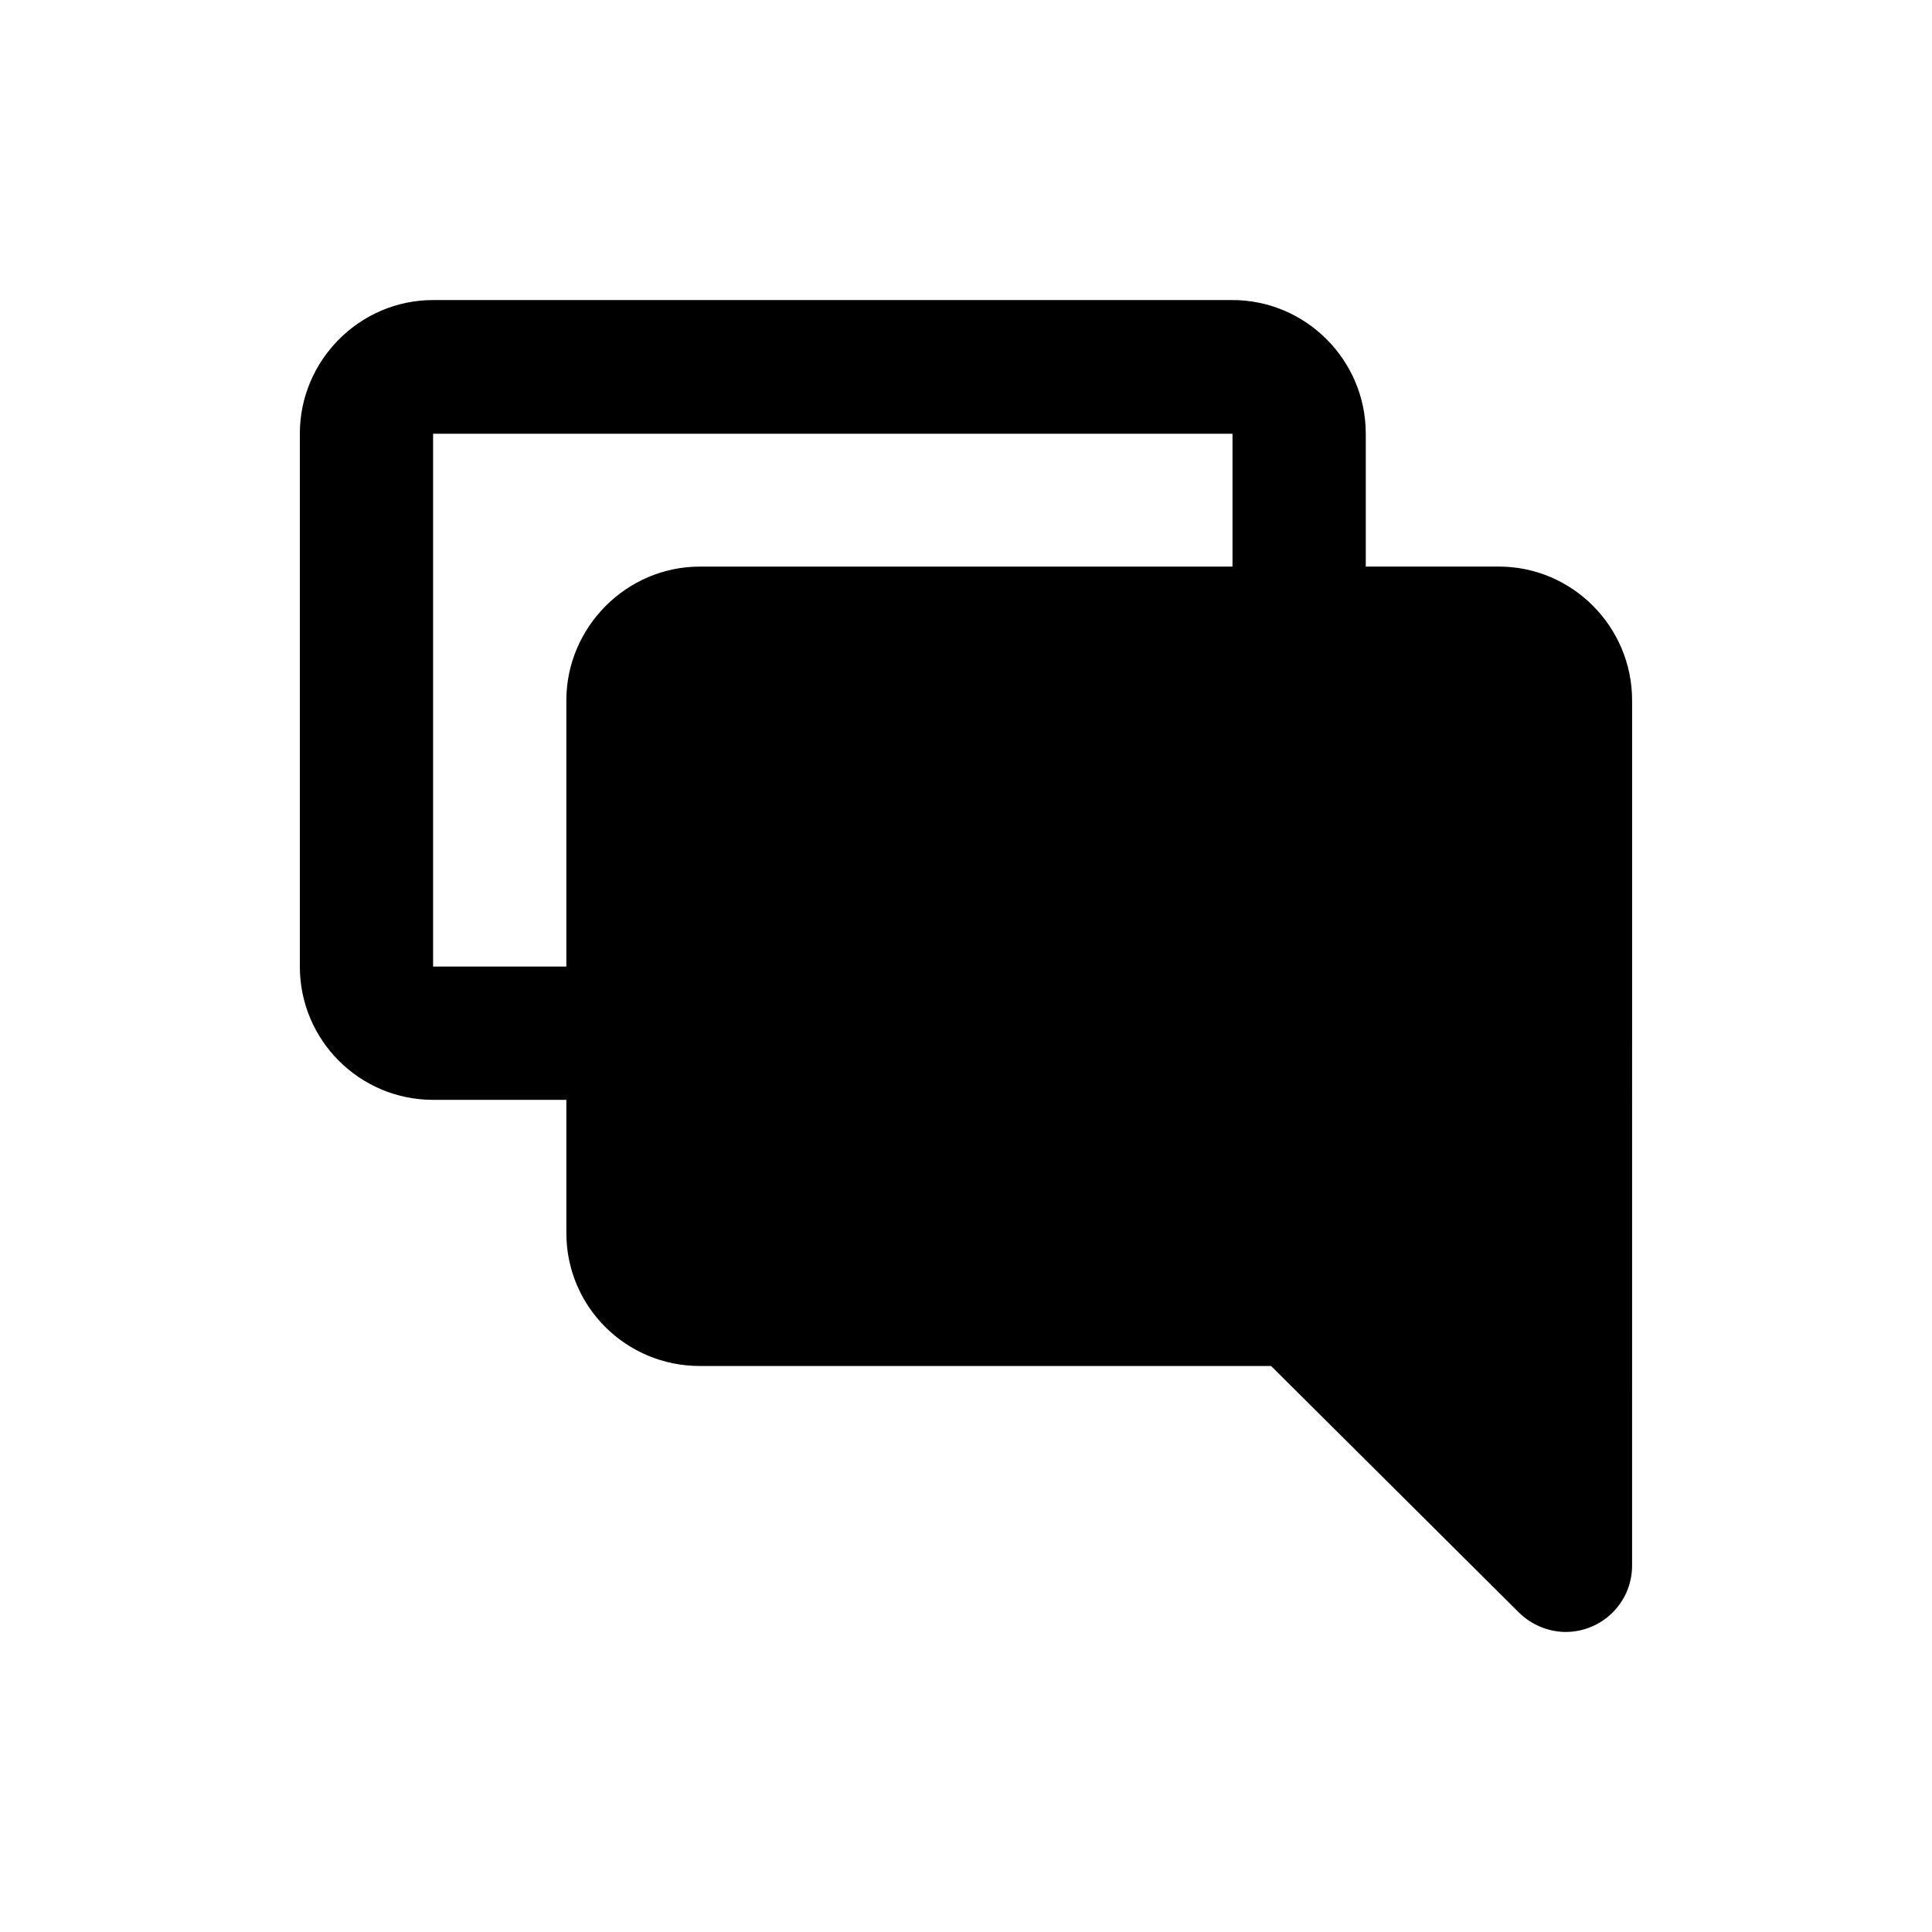
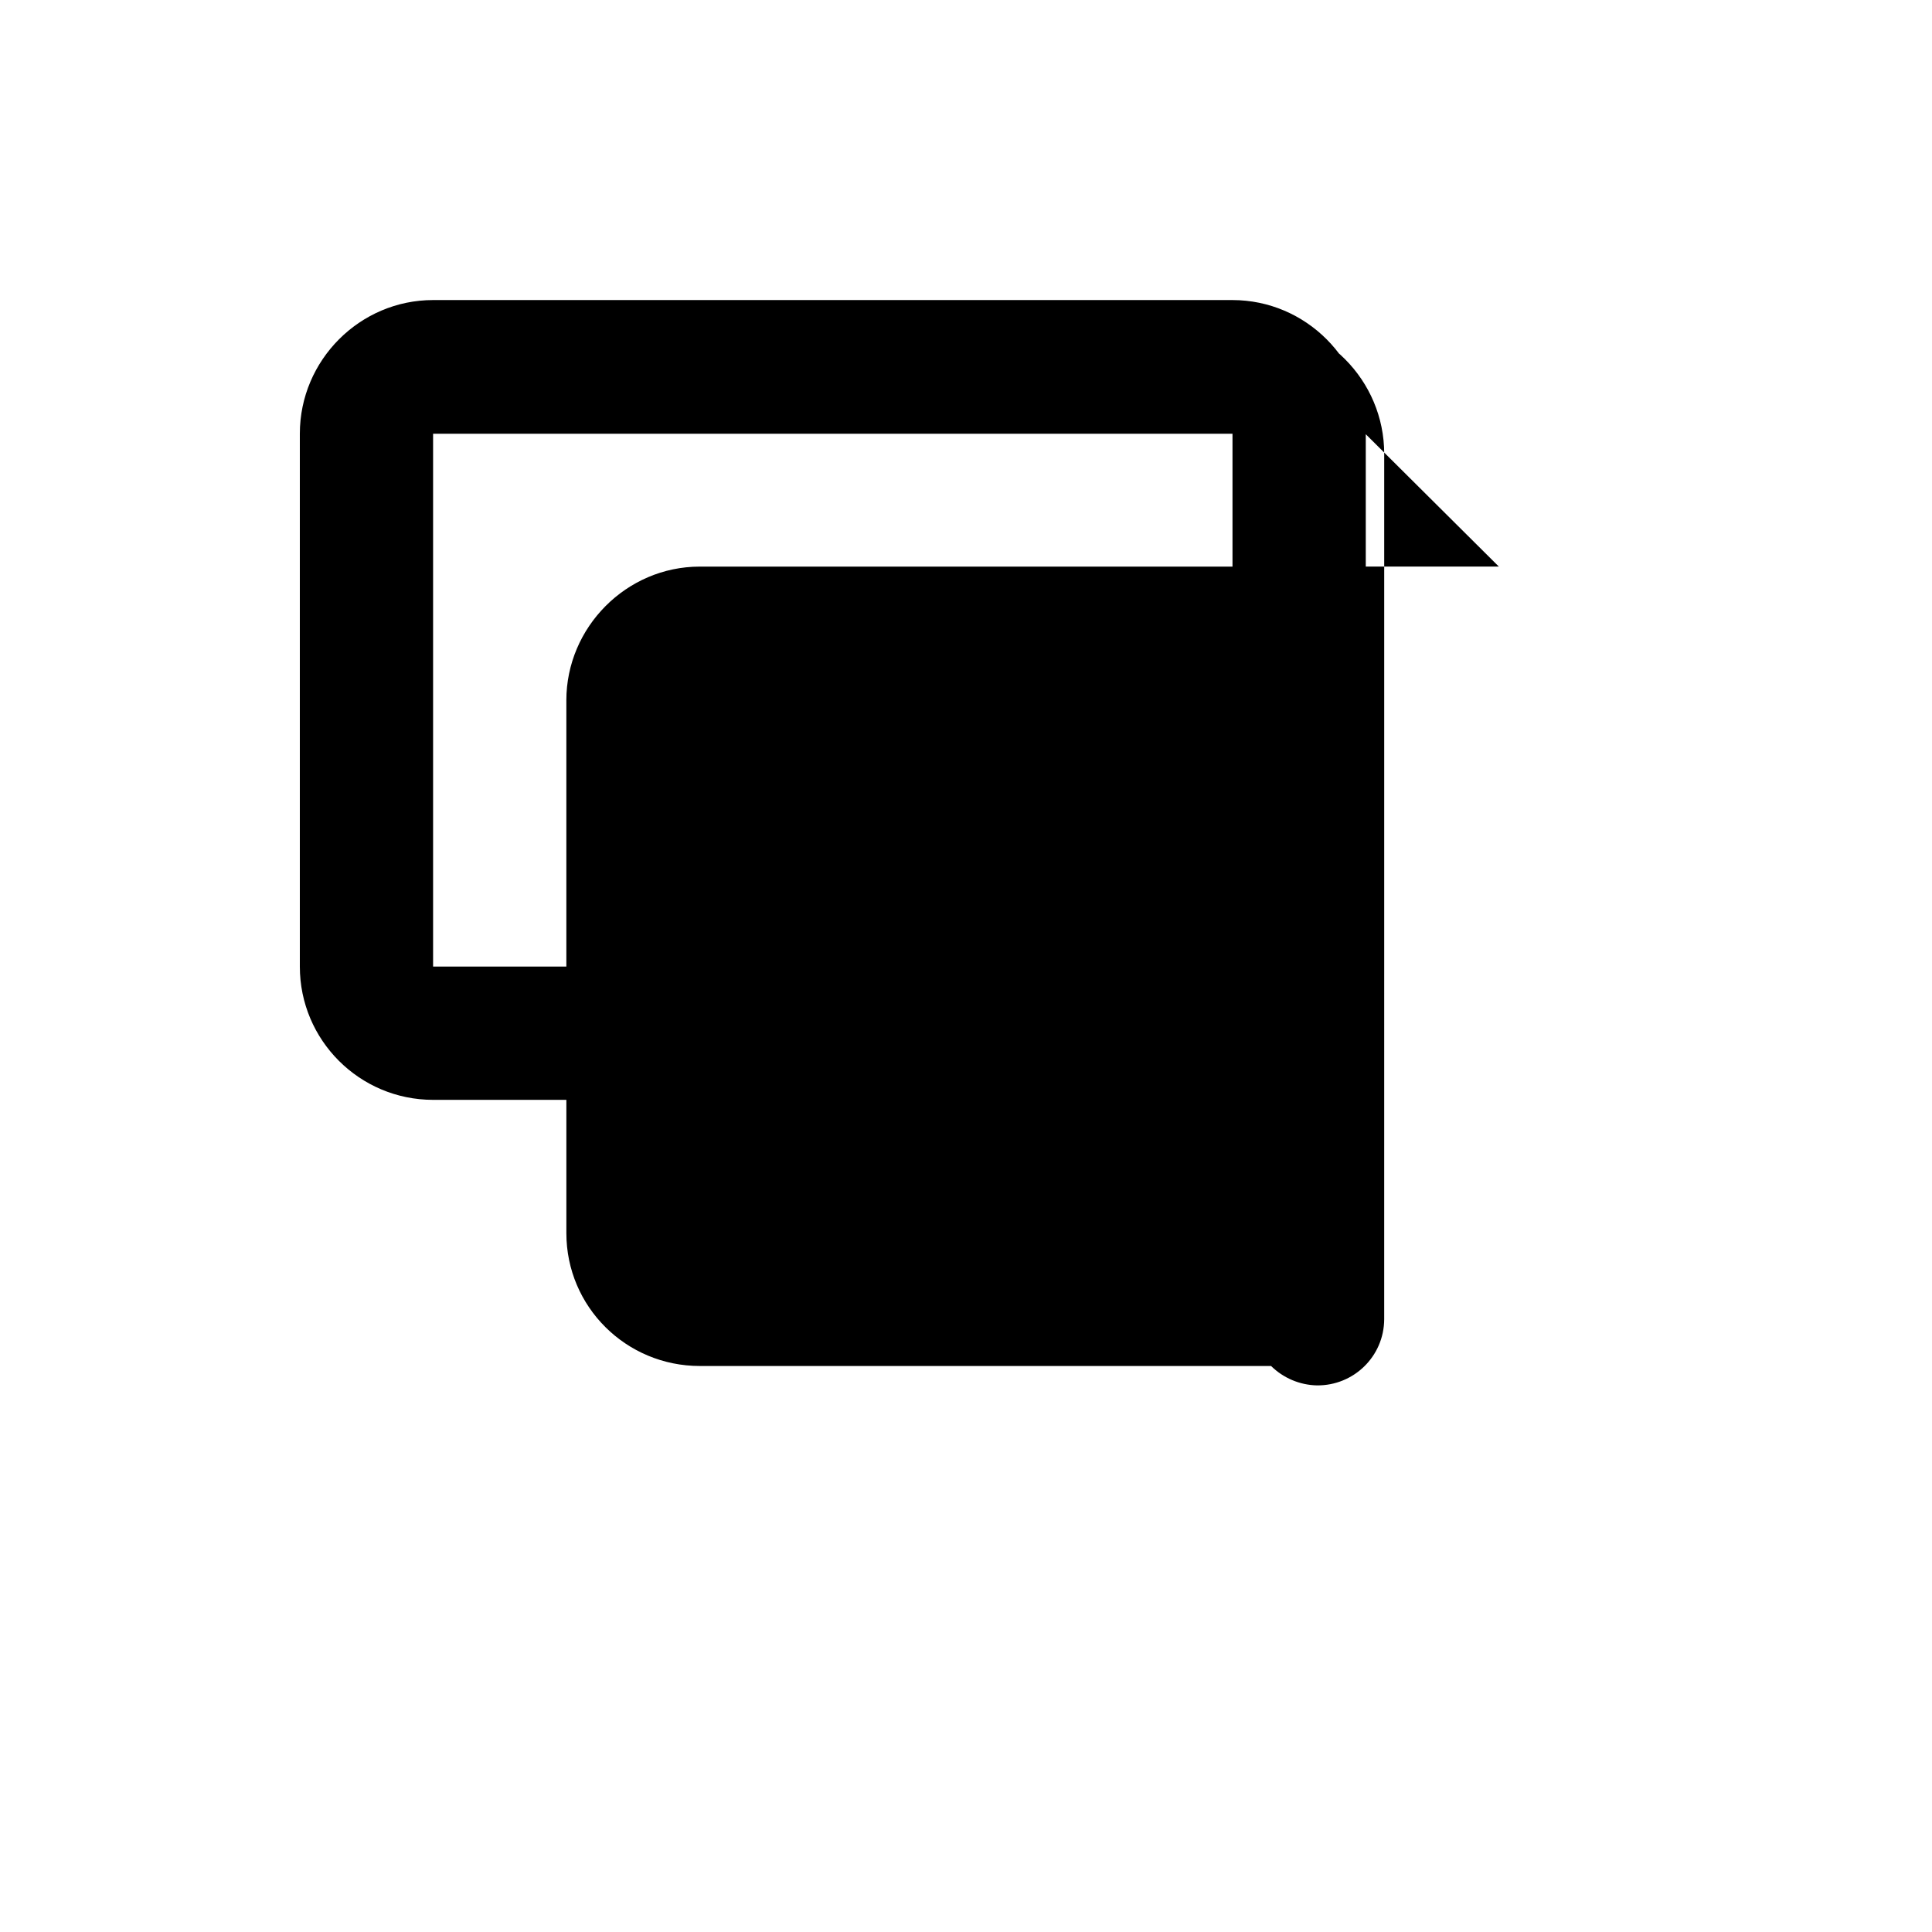
<svg xmlns="http://www.w3.org/2000/svg" fill="#000000" width="800px" height="800px" version="1.1" viewBox="144 144 512 512">
-   <path d="m541.21 294.15h-35.266v-35.215c0-19.496-15.871-35.418-35.367-35.418h-211.8c-19.398 0-35.316 15.922-35.316 35.418v141.22c0 19.496 15.82 35.316 35.316 35.316h35.316v35.316c0 19.496 15.82 35.215 35.367 35.215h151.39l65.695 65.344c3.223 3.176 7.559 5.039 12.141 5.141 9.723 0.102 17.785-7.656 17.836-17.531l0.004-229.34c0-19.5-15.82-35.469-35.32-35.469zm-247.12 35.469v70.535l-35.316-0.004v-141.21h211.85v35.215h-141.17c-19.445 0-35.367 16.07-35.367 35.469z" />
+   <path d="m541.21 294.15h-35.266v-35.215c0-19.496-15.871-35.418-35.367-35.418h-211.8c-19.398 0-35.316 15.922-35.316 35.418v141.22c0 19.496 15.82 35.316 35.316 35.316h35.316v35.316c0 19.496 15.82 35.215 35.367 35.215h151.39c3.223 3.176 7.559 5.039 12.141 5.141 9.723 0.102 17.785-7.656 17.836-17.531l0.004-229.34c0-19.5-15.82-35.469-35.32-35.469zm-247.12 35.469v70.535l-35.316-0.004v-141.21h211.85v35.215h-141.17c-19.445 0-35.367 16.07-35.367 35.469z" />
</svg>